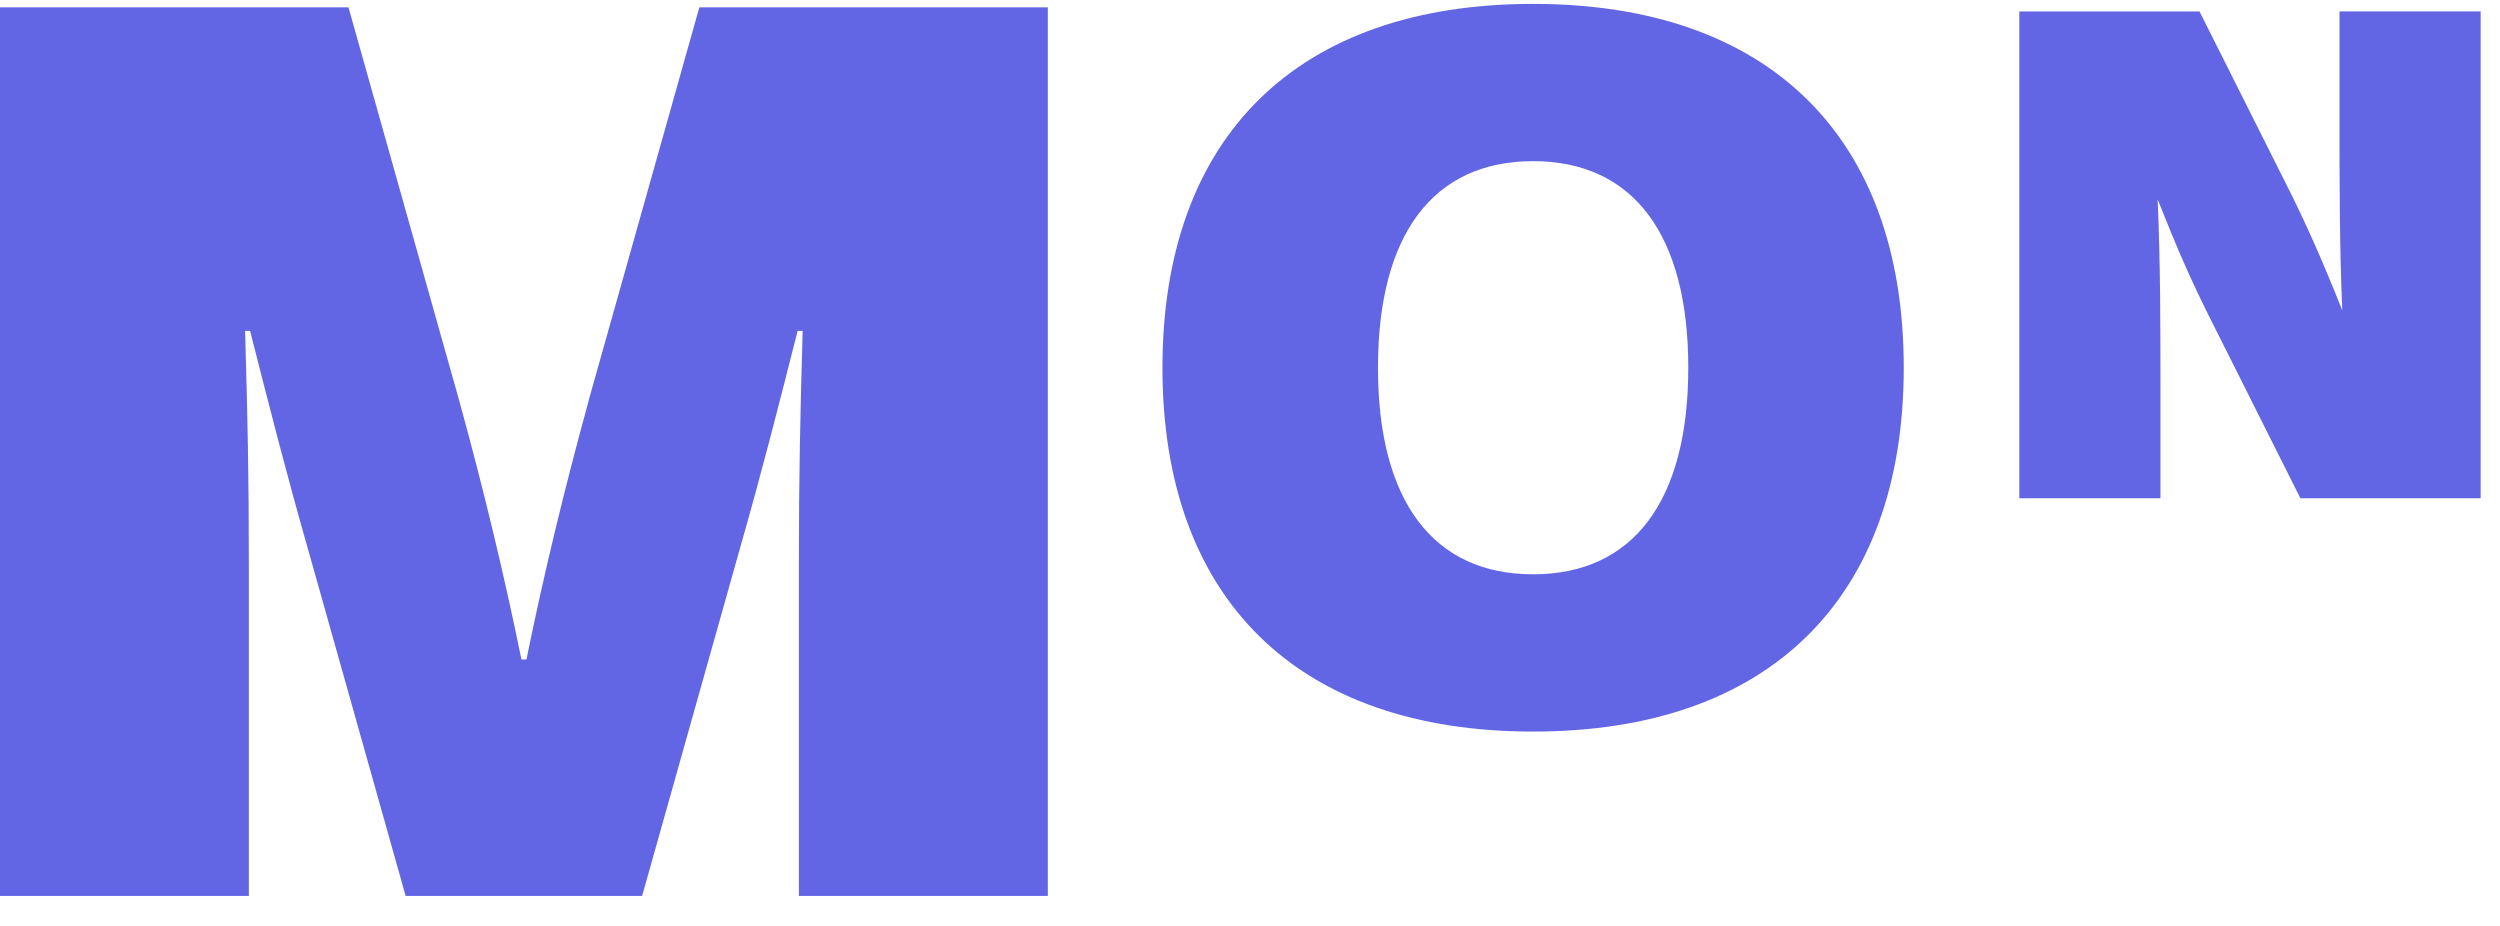
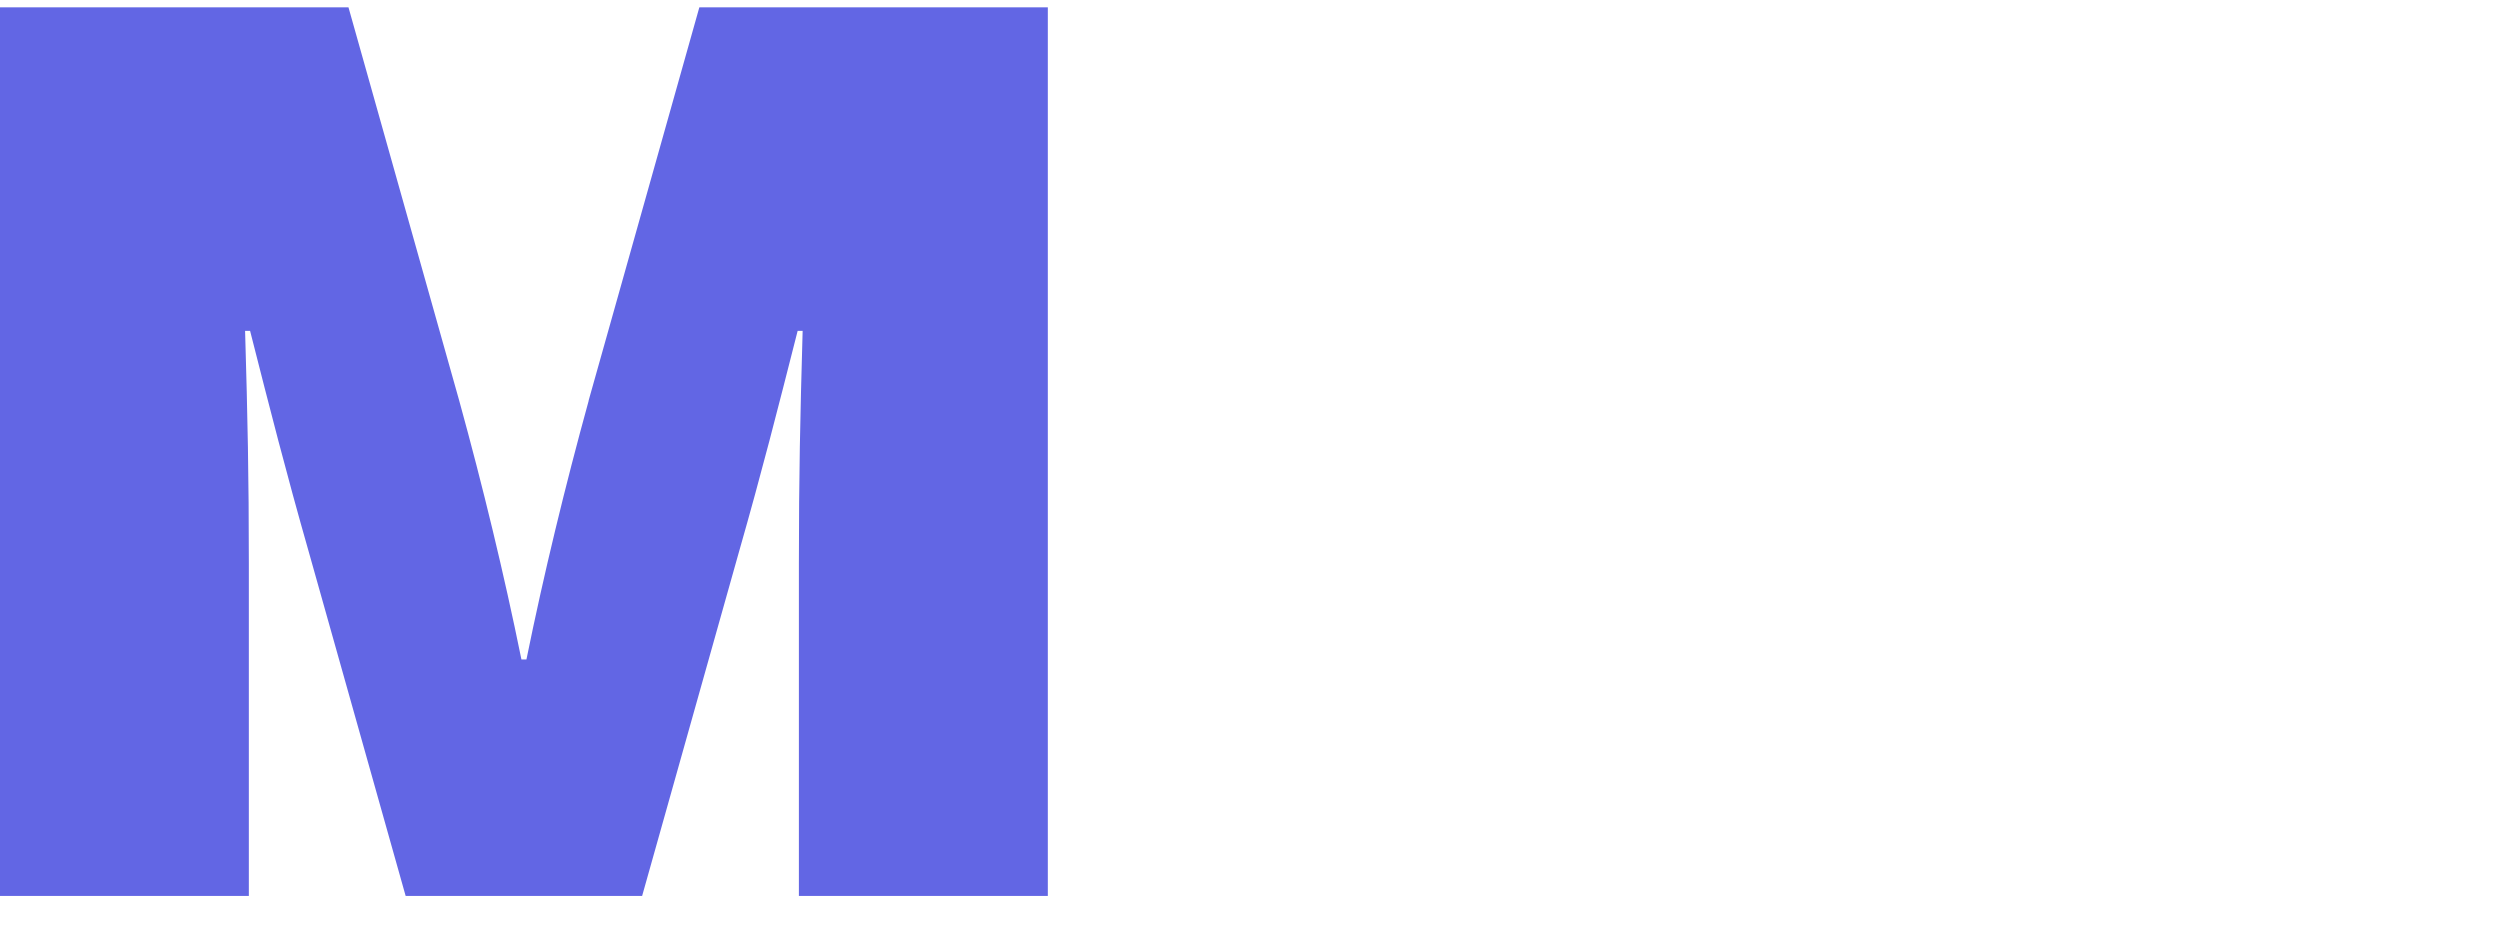
<svg xmlns="http://www.w3.org/2000/svg" width="54" height="20" viewBox="0 0 54 20" fill="none">
  <path d="M12.716 8.654C12.205 10.51 11.748 12.391 11.371 14.245H11.263C10.886 12.391 10.43 10.51 9.919 8.654L7.527 0.158H0V19.352H5.375V12.174C5.375 10.293 5.349 9.028 5.294 7.147H5.402C5.832 8.84 6.182 10.211 6.665 11.905L8.762 19.352H13.87L15.966 11.905C16.451 10.211 16.799 8.84 17.229 7.147H17.337C17.284 9.028 17.256 10.264 17.256 12.174V19.352H22.633V0.158H15.106L12.714 8.653L12.716 8.654Z" fill="#6266E4" />
-   <path d="M33.115 0.084C28.027 0.084 25.109 2.948 25.109 7.943C25.109 12.938 28.027 15.802 33.115 15.802C38.204 15.802 41.121 12.938 41.121 7.943C41.121 2.948 38.202 0.084 33.115 0.084ZM36.467 7.943C36.467 10.822 35.276 12.405 33.115 12.405C30.955 12.405 29.764 10.82 29.764 7.943C29.764 5.066 30.955 3.481 33.115 3.481C35.276 3.481 36.467 5.066 36.467 7.943Z" fill="#6266E4" />
-   <path d="M50.533 0.246V2.497C50.533 3.889 50.533 5.326 50.593 6.704C50.162 5.621 49.78 4.763 49.403 4.02L47.51 0.248H43.617V10.763H46.666V8.512C46.666 7.12 46.666 5.681 46.605 4.307C47.021 5.354 47.324 6.058 47.796 6.991L49.689 10.763H53.582V0.246H50.533Z" fill="#6266E4" />
</svg>